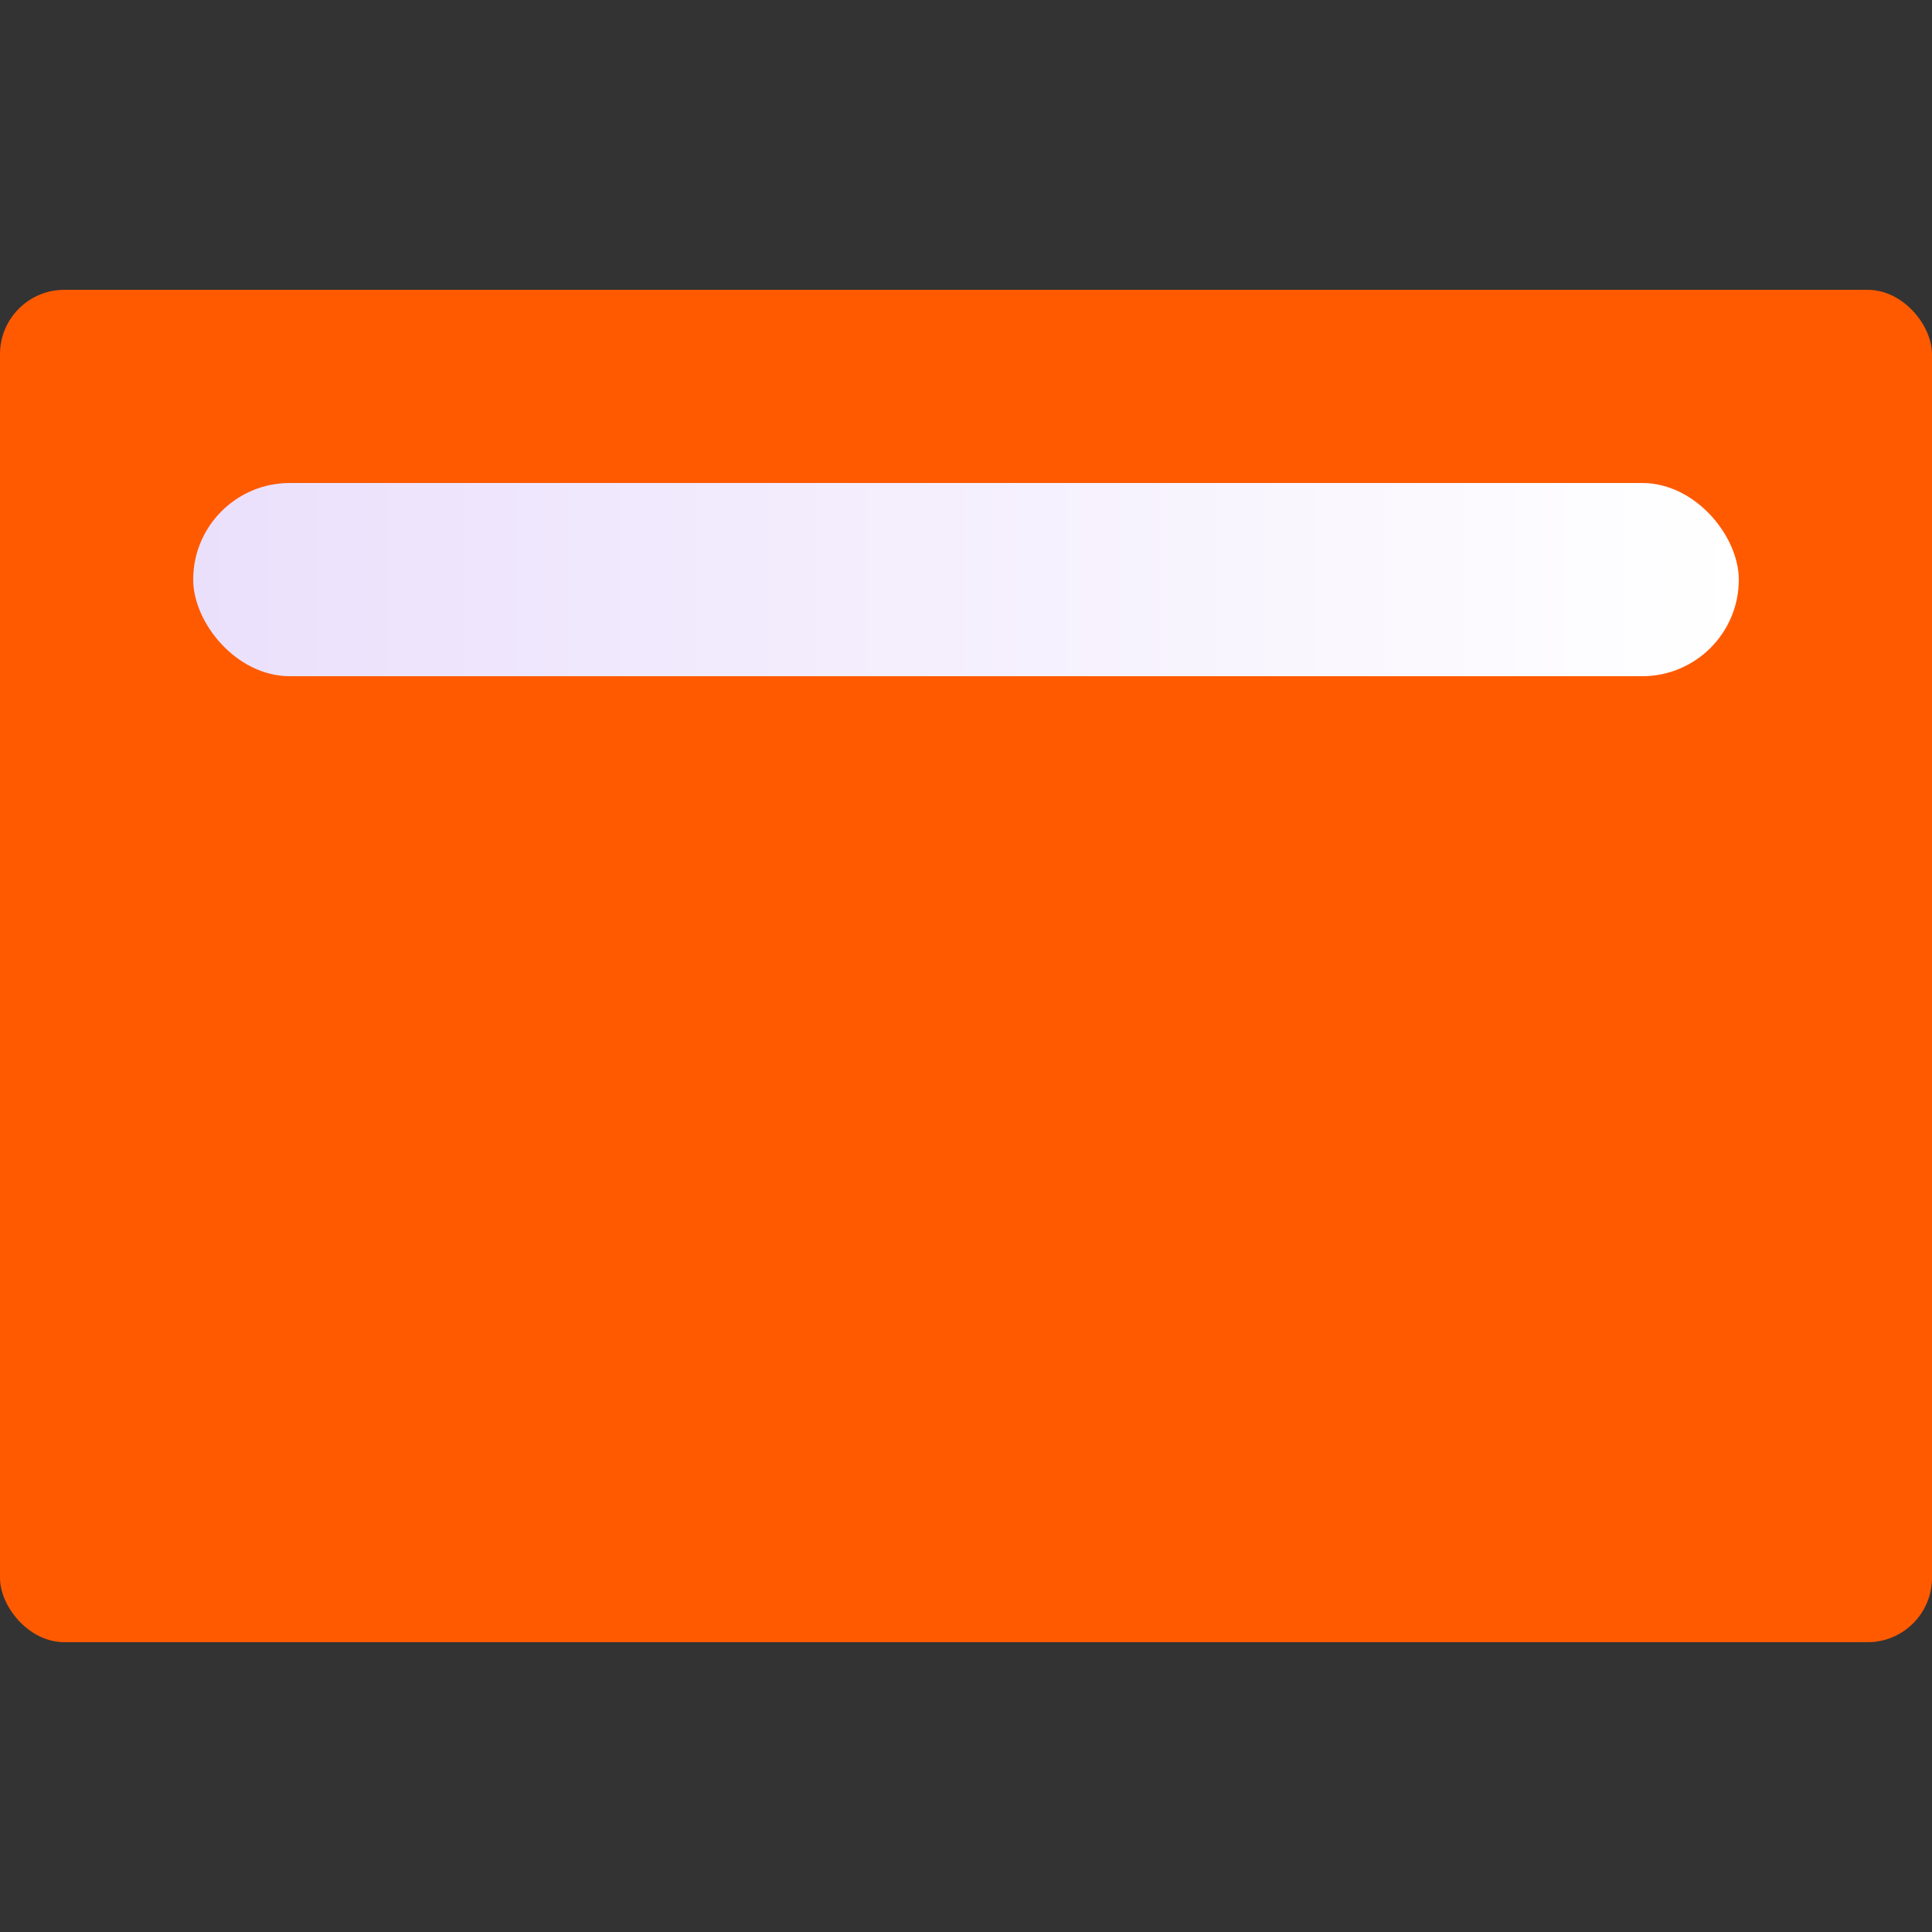
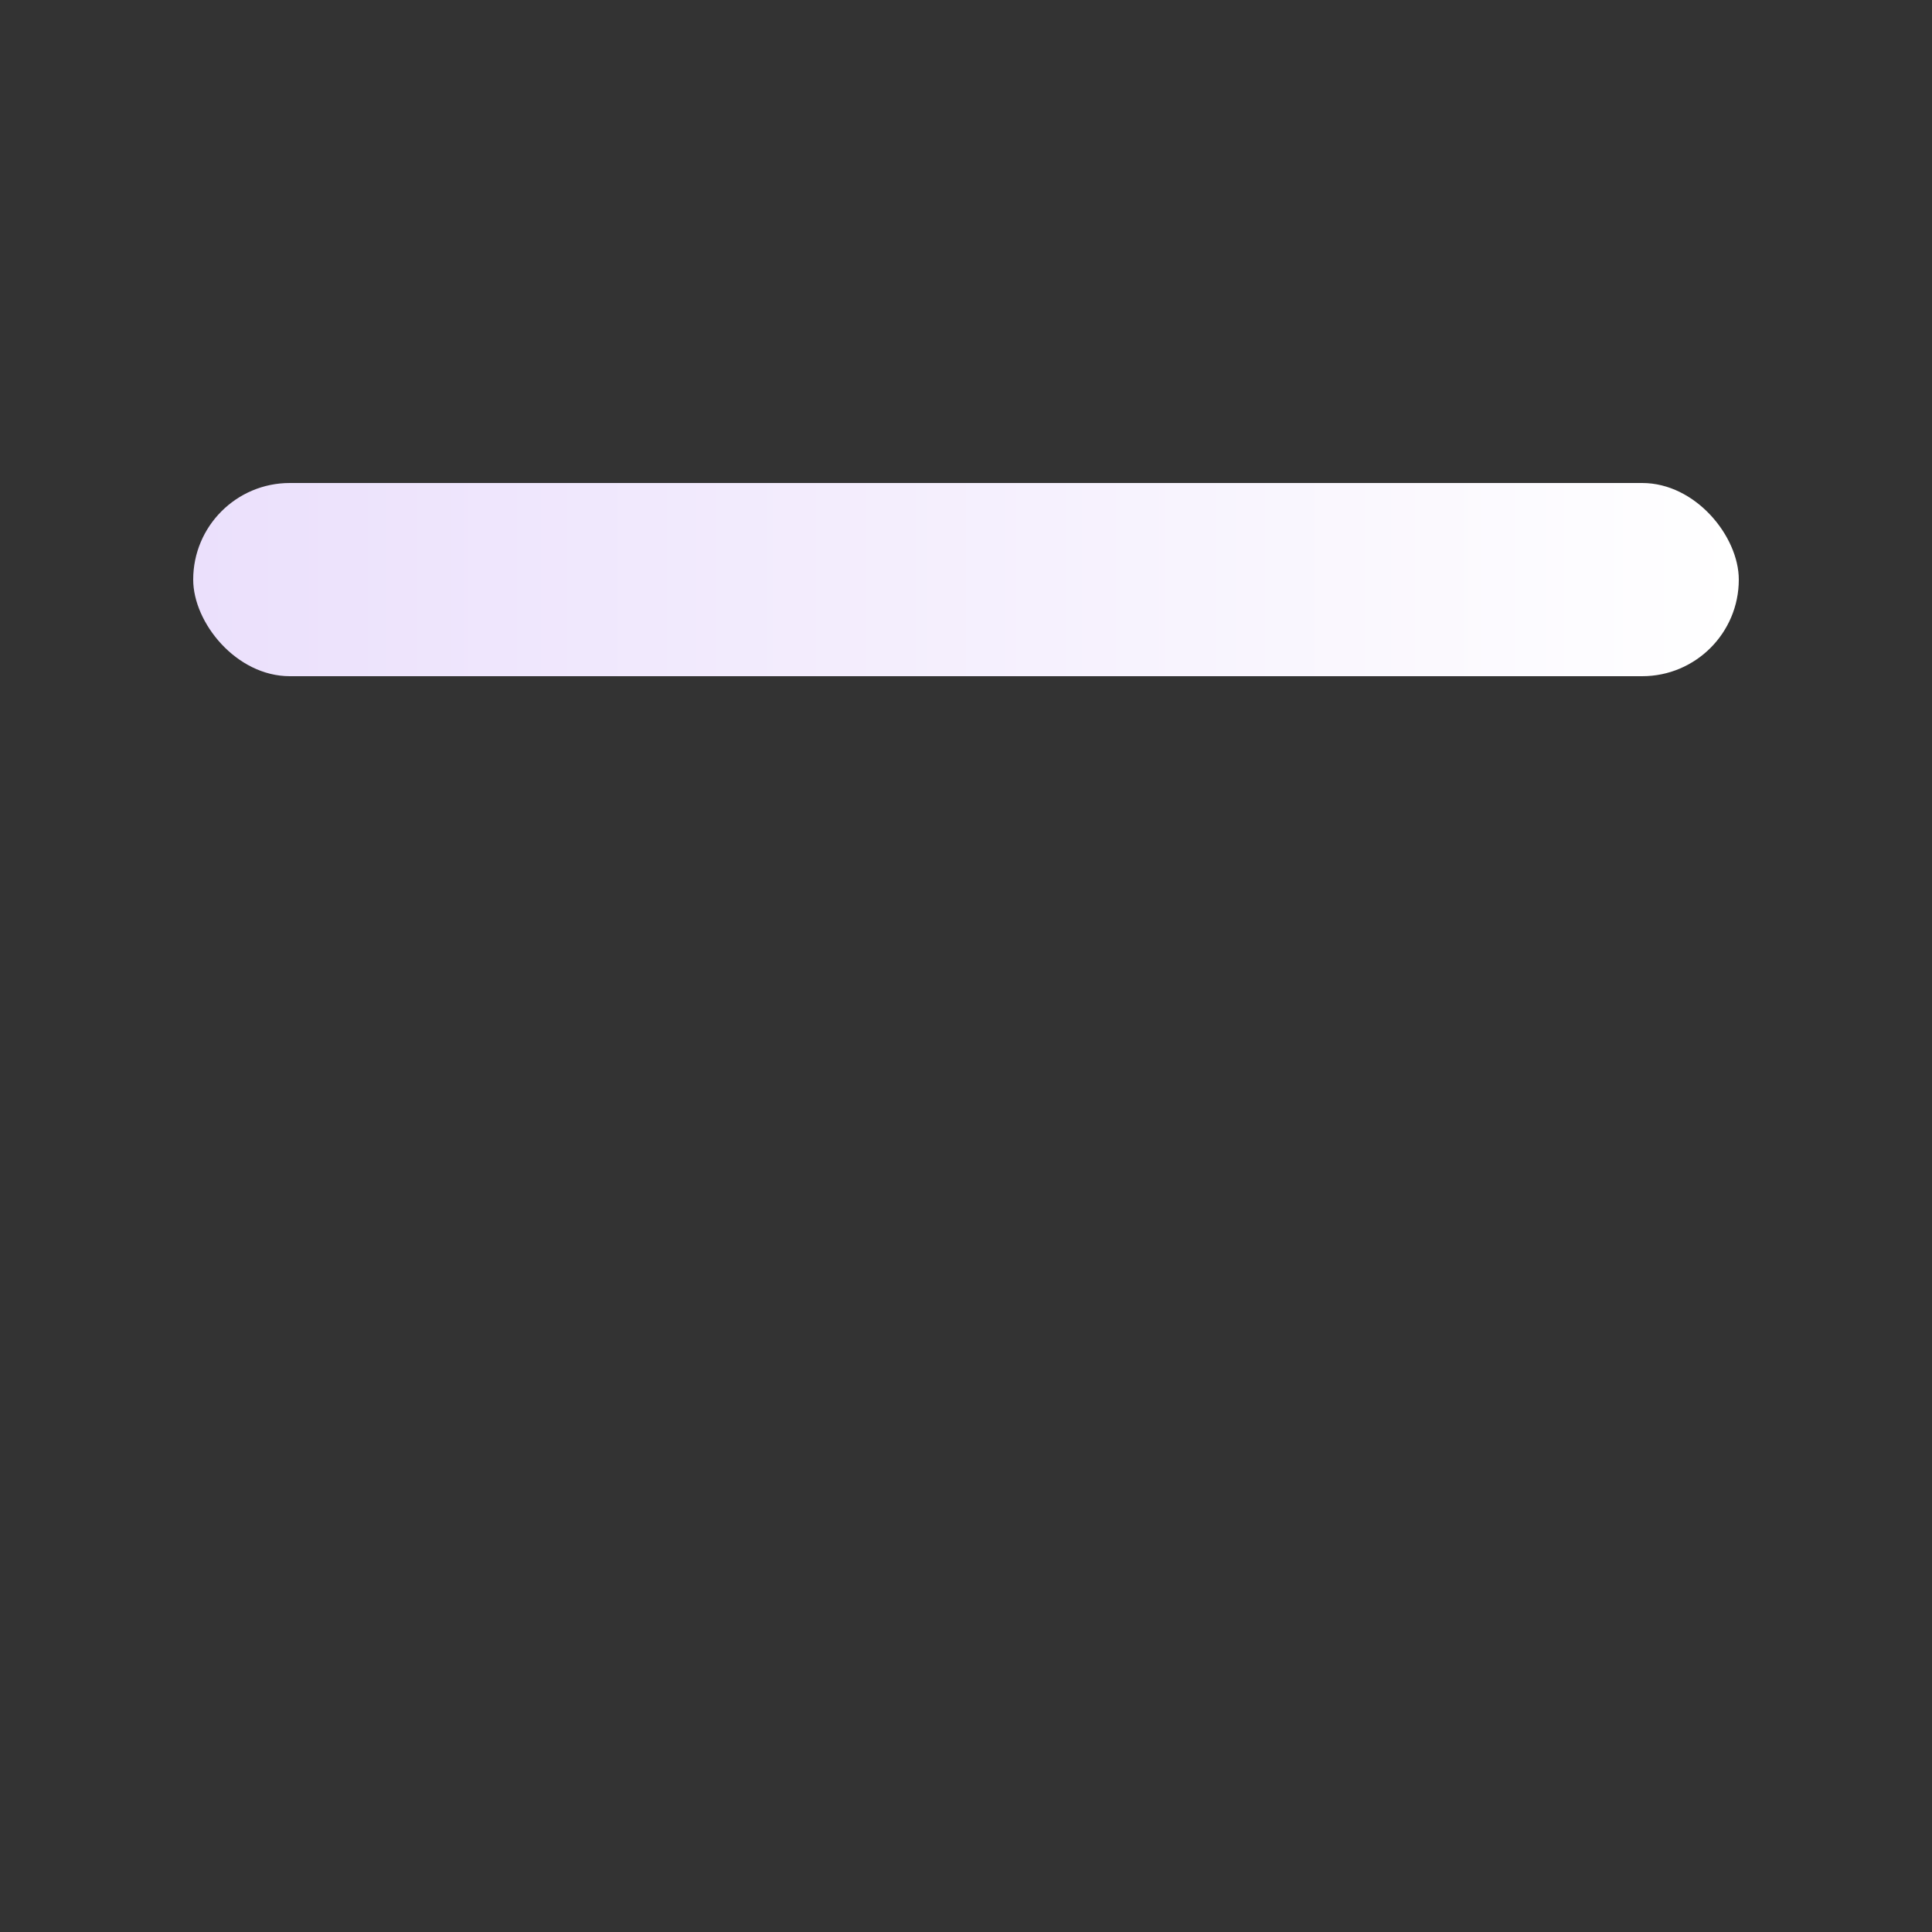
<svg xmlns="http://www.w3.org/2000/svg" width="60" height="60" viewBox="0 0 60 60" fill="none">
  <rect x="0" y="0" width="60" height="60" fill="#333333" stroke="none" />
-   <rect y="9" width="60" height="42" rx="2" fill="#FF5A00" />
-   <circle cx="45.75" cy="36.75" r="8.25" fill="#FF5A00" />
  <rect x="6" y="15" width="48" height="6" rx="3" fill="url(#paint2_linear_16_6306)" />
  <defs>
    <linearGradient id="paint0_linear_16_6306" x1="0" y1="29.991" x2="60.01" y2="29.991" gradientUnits="userSpaceOnUse">
      <stop stop-color="#8F4DED" />
      <stop offset="1" stop-color="#6D43E1" />
    </linearGradient>
    <linearGradient id="paint1_linear_16_6306" x1="54" y1="28.5" x2="37.5" y2="28.5" gradientUnits="userSpaceOnUse">
      <stop stop-color="white" />
      <stop offset="1" stop-color="#EBE0FC" />
    </linearGradient>
    <linearGradient id="paint2_linear_16_6306" x1="54" y1="15" x2="6" y2="15" gradientUnits="userSpaceOnUse">
      <stop stop-color="white" />
      <stop offset="1" stop-color="#EBE0FC" />
    </linearGradient>
  </defs>
</svg>